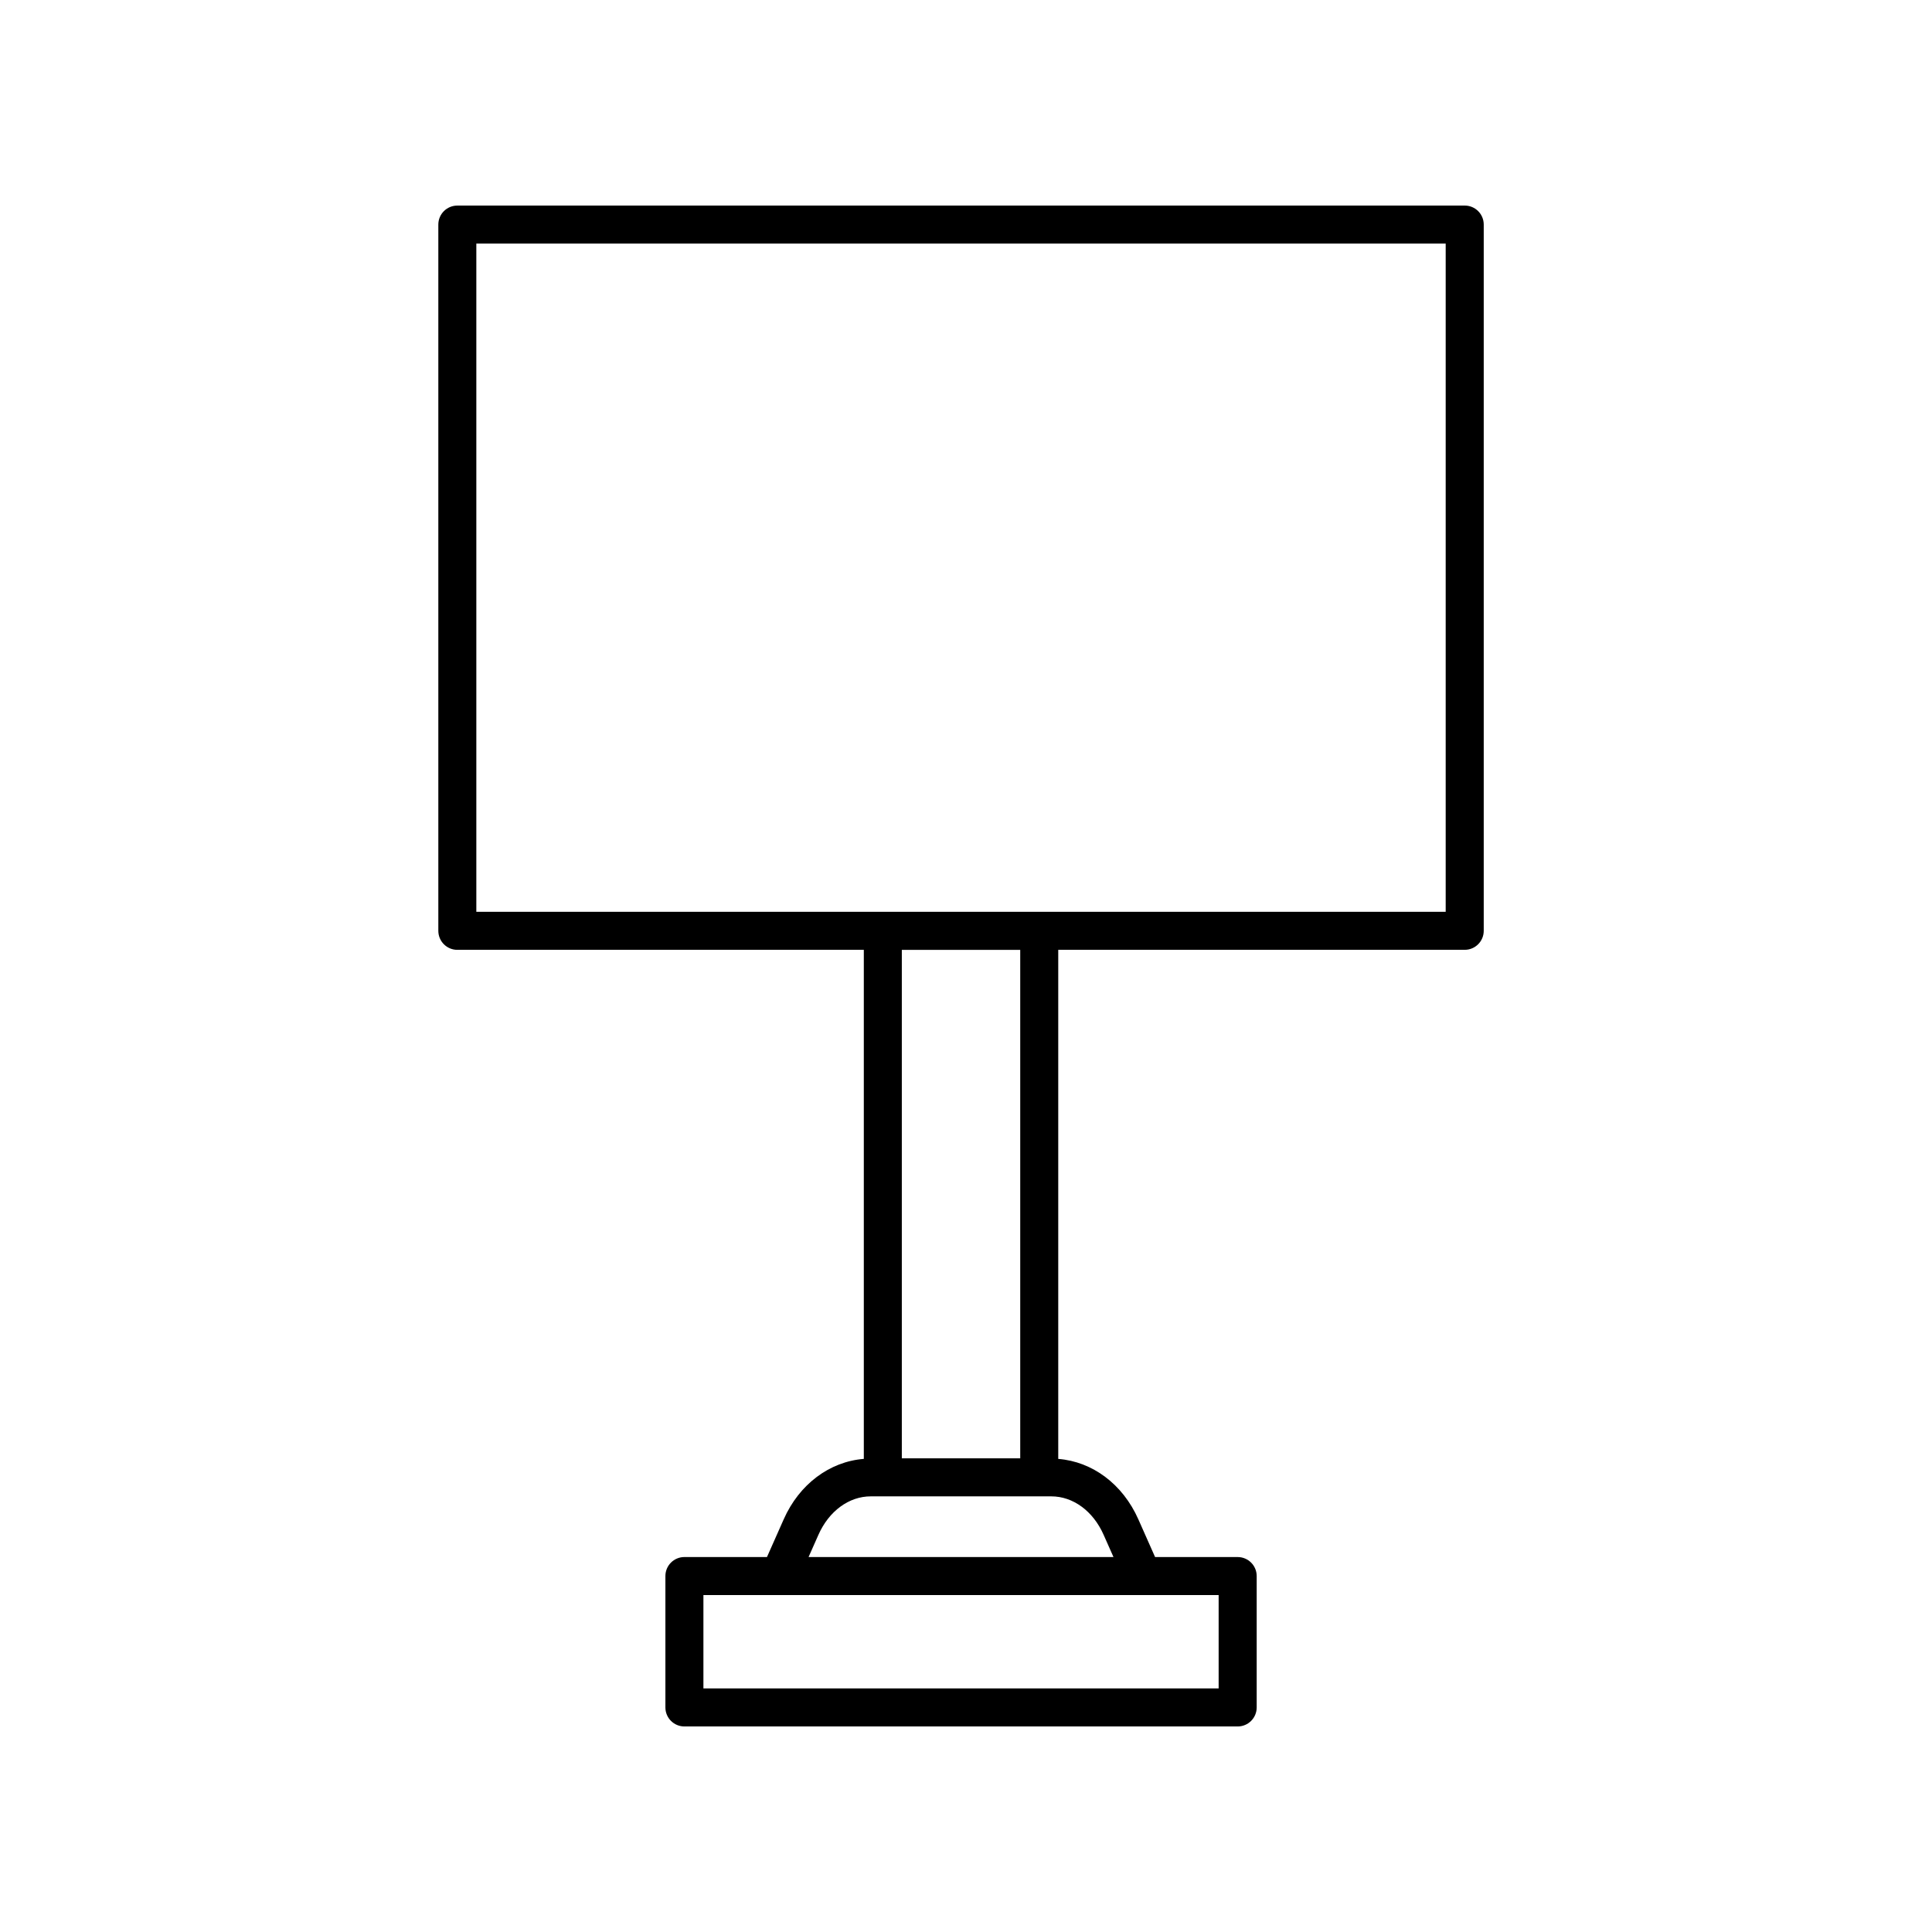
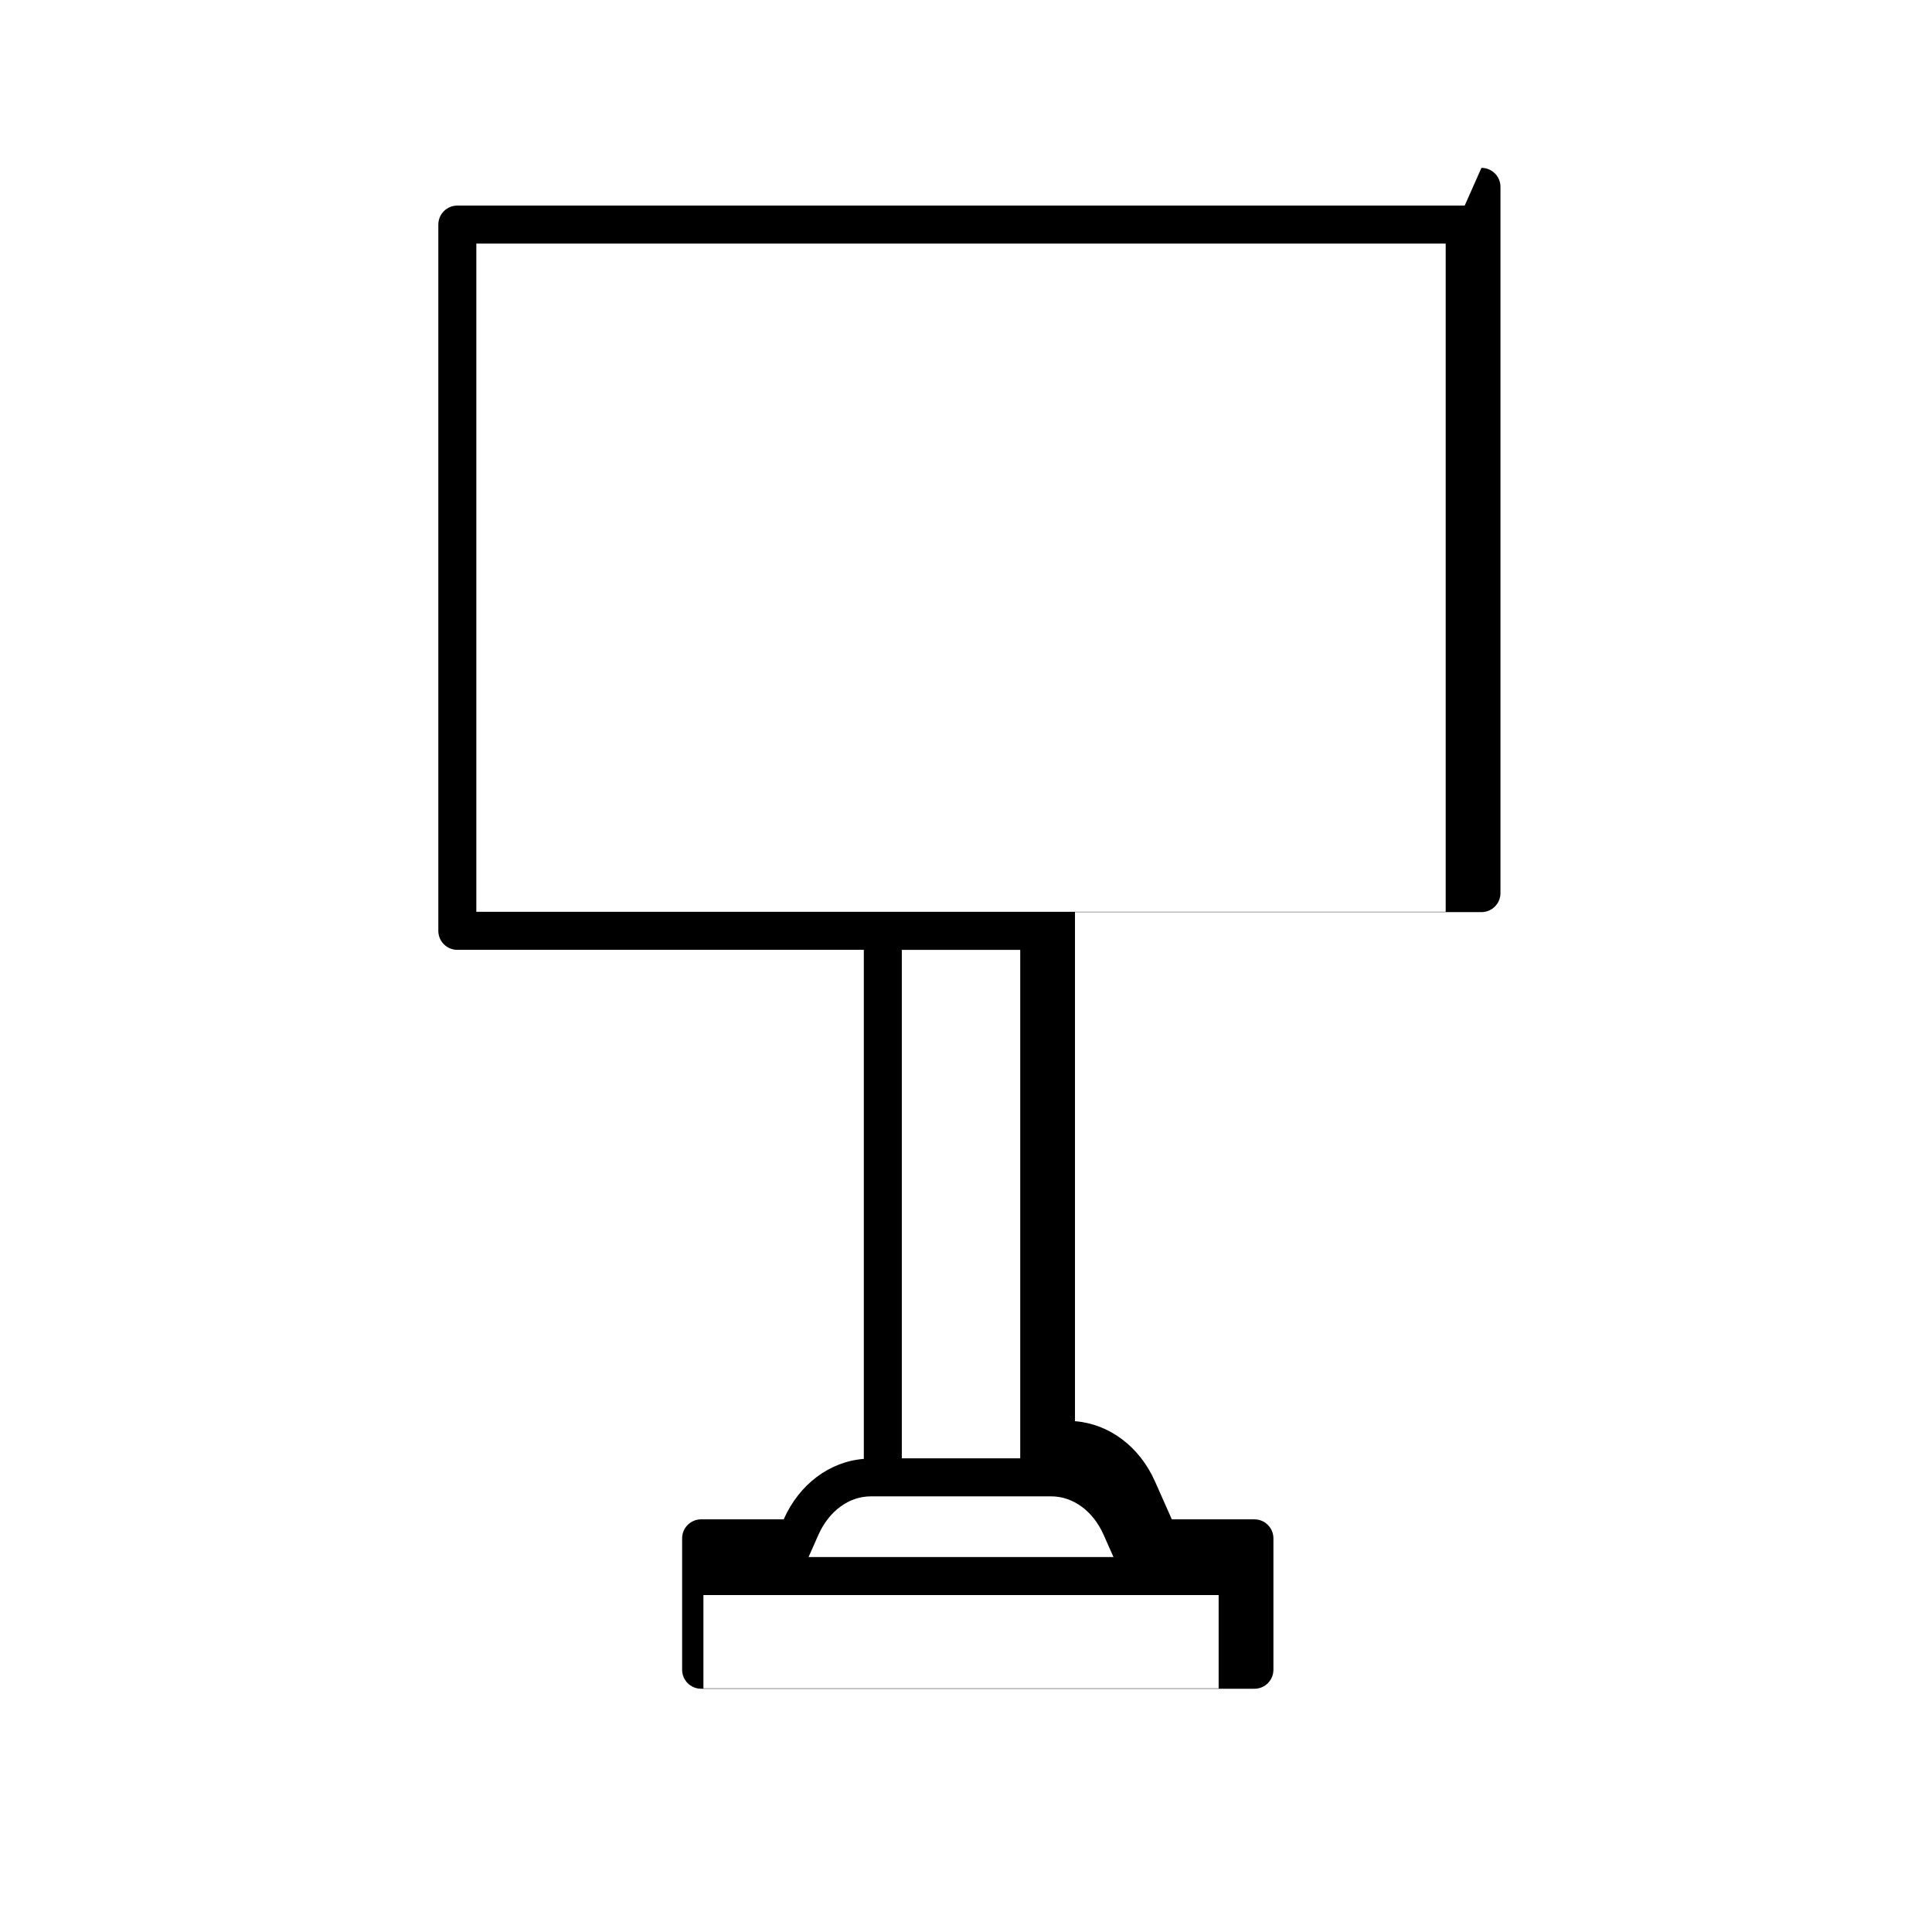
<svg xmlns="http://www.w3.org/2000/svg" fill="#000000" width="800px" height="800px" version="1.1" viewBox="144 144 512 512">
-   <path d="m532.16 198.48h-266.96c-2.785 0-5.039 2.254-5.039 5.039v187.16c0 2.785 2.254 5.039 5.039 5.039h107.72v134.9c-9.062 0.727-17.09 6.68-21.23 16.02l-4.434 9.992h-21.879c-2.785 0-5.039 2.254-5.039 5.039v34.82c0 2.785 2.254 5.039 5.039 5.039h146.62c2.785 0 5.039-2.254 5.039-5.039v-34.816c0-2.785-2.254-5.039-5.039-5.039h-21.887l-4.434-9.992c-4.137-9.34-12.168-15.297-21.23-16.02v-134.91h107.72c2.785 0 5.039-2.254 5.039-5.039v-187.16c0-2.785-2.25-5.035-5.039-5.035zm-65.207 368.23v24.742h-136.54v-24.742zm-30.488-15.984 2.621 5.91h-80.809l2.621-5.91c2.781-6.277 8.086-10.176 13.855-10.176h47.855c5.769 0 11.078 3.898 13.855 10.176zm-53.473-20.254v-134.75h31.379v134.75zm144.13-144.83h-256.89v-177.09h256.89z" />
+   <path d="m532.16 198.48h-266.96c-2.785 0-5.039 2.254-5.039 5.039v187.16c0 2.785 2.254 5.039 5.039 5.039h107.72v134.9c-9.062 0.727-17.09 6.68-21.23 16.02h-21.879c-2.785 0-5.039 2.254-5.039 5.039v34.82c0 2.785 2.254 5.039 5.039 5.039h146.62c2.785 0 5.039-2.254 5.039-5.039v-34.816c0-2.785-2.254-5.039-5.039-5.039h-21.887l-4.434-9.992c-4.137-9.34-12.168-15.297-21.23-16.02v-134.91h107.72c2.785 0 5.039-2.254 5.039-5.039v-187.16c0-2.785-2.25-5.035-5.039-5.035zm-65.207 368.23v24.742h-136.54v-24.742zm-30.488-15.984 2.621 5.91h-80.809l2.621-5.91c2.781-6.277 8.086-10.176 13.855-10.176h47.855c5.769 0 11.078 3.898 13.855 10.176zm-53.473-20.254v-134.75h31.379v134.75zm144.13-144.83h-256.89v-177.09h256.89z" />
</svg>